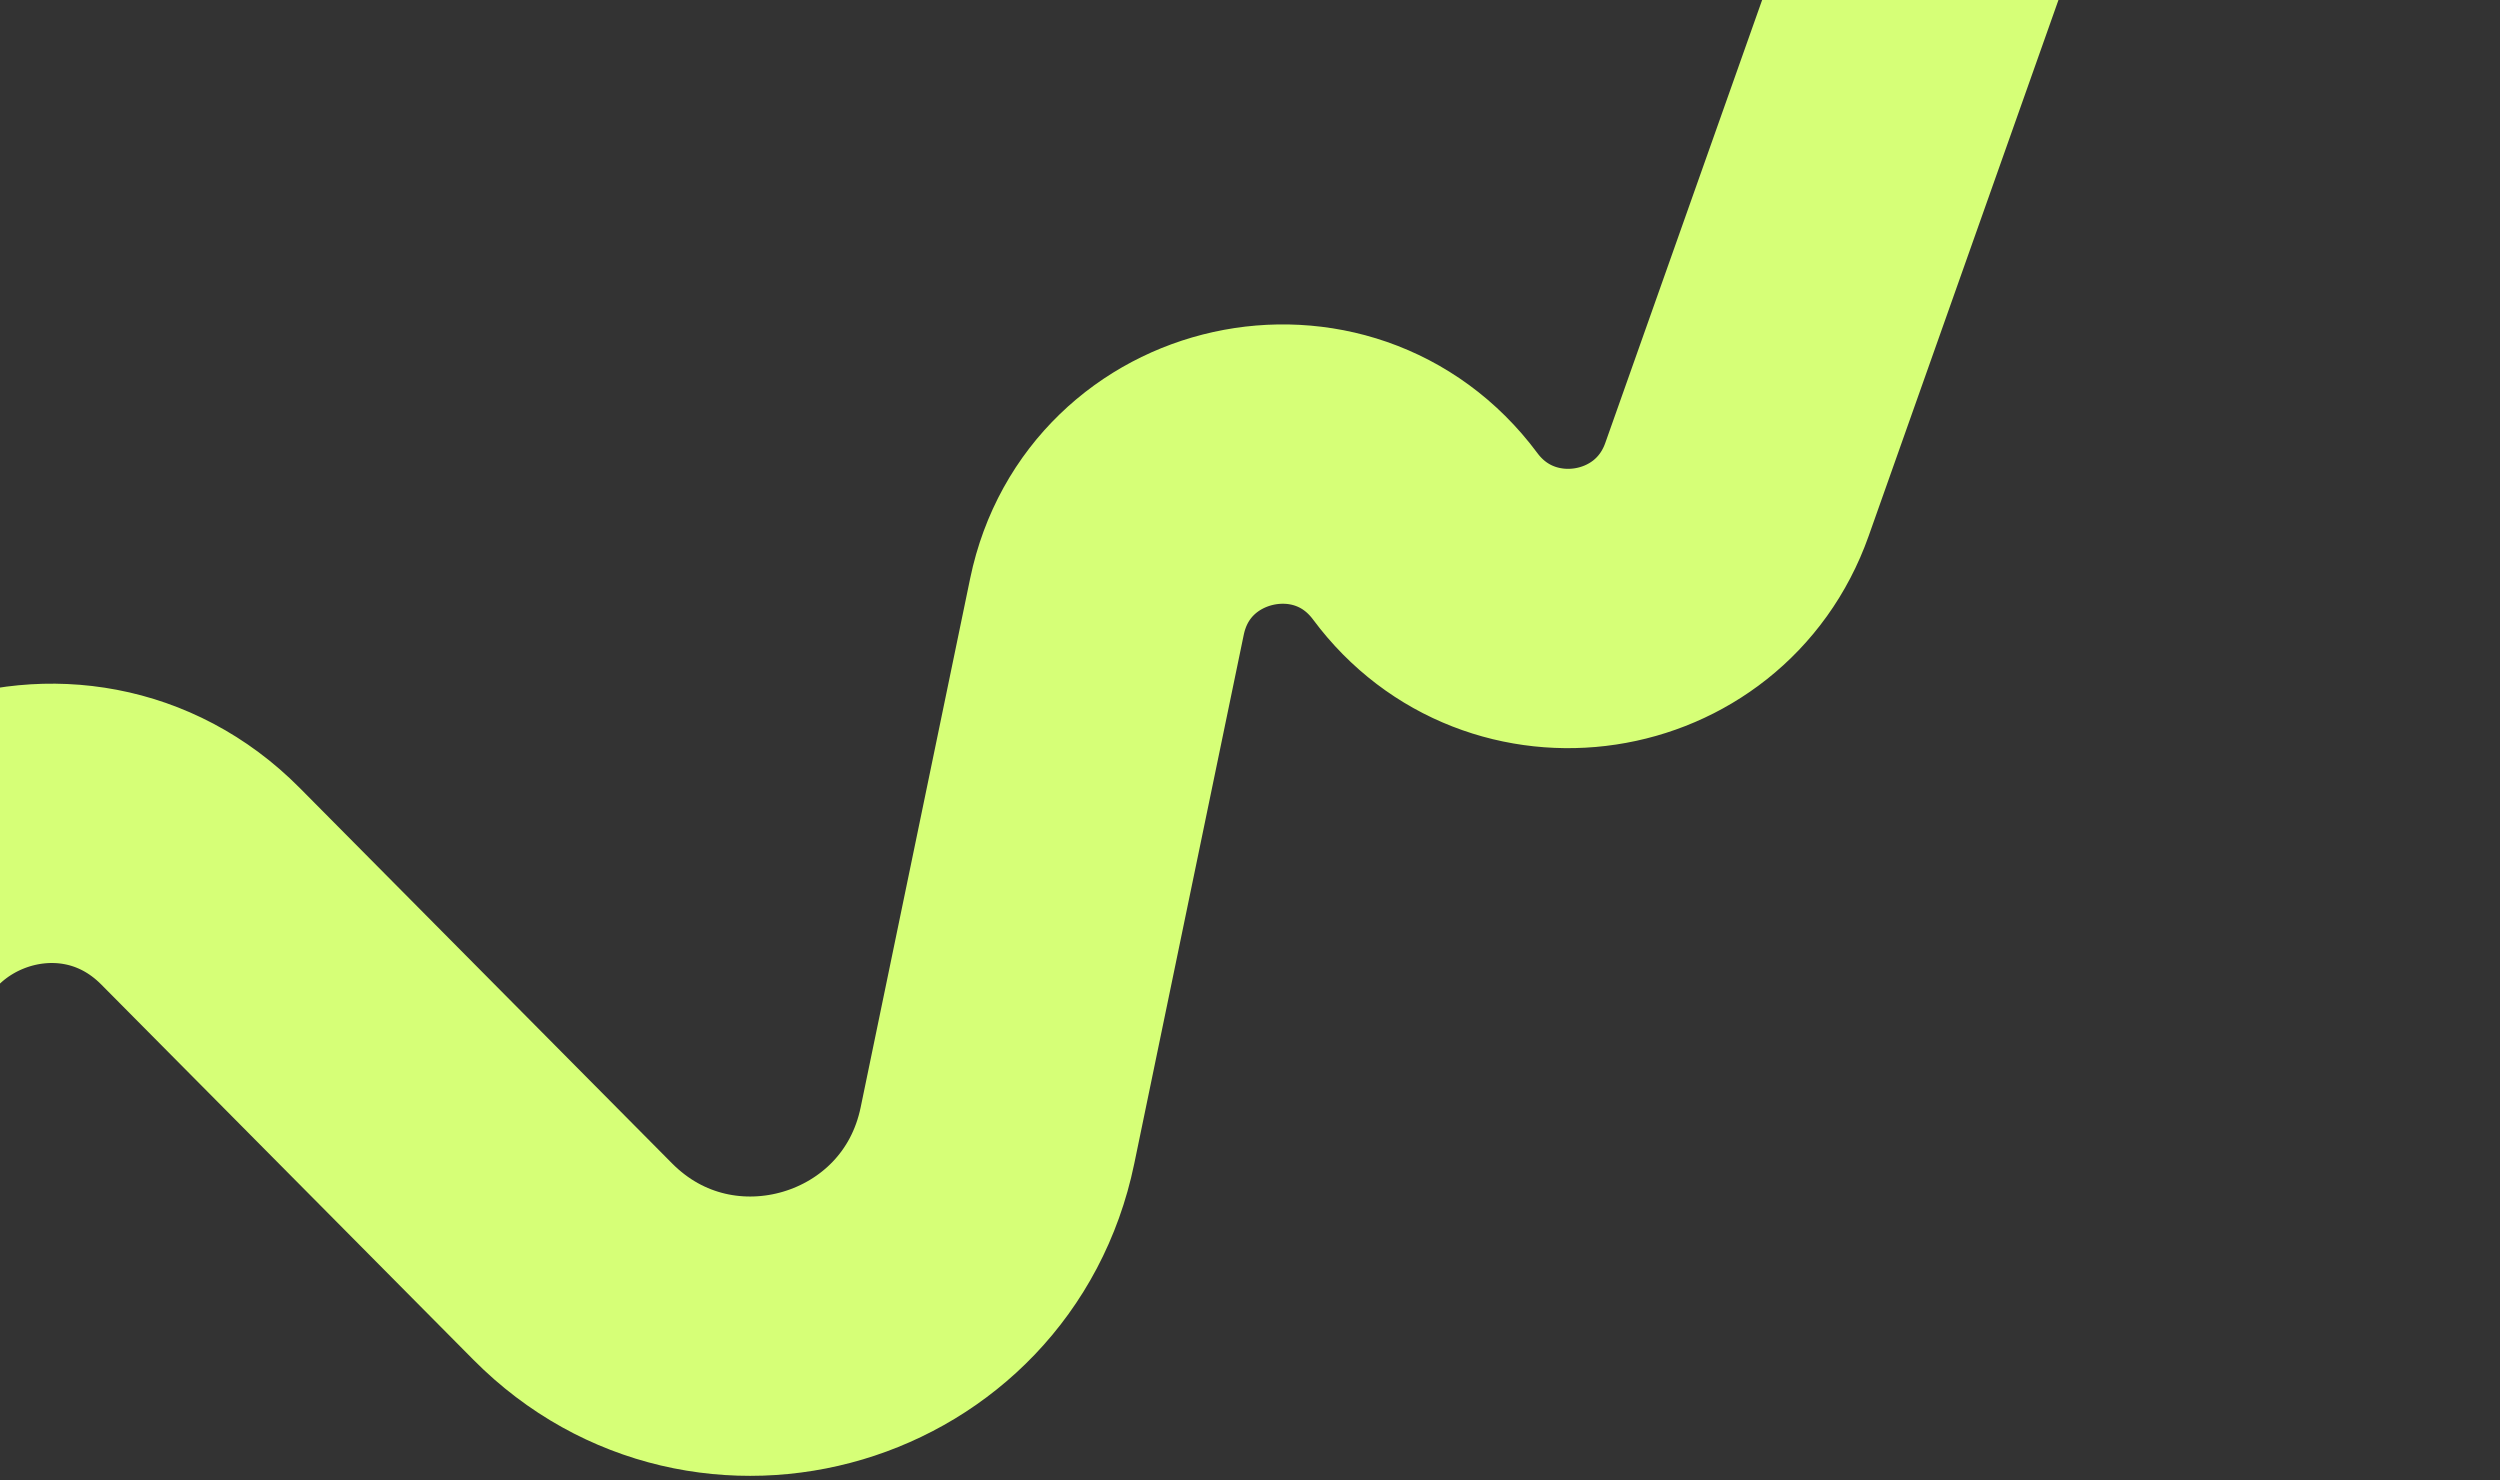
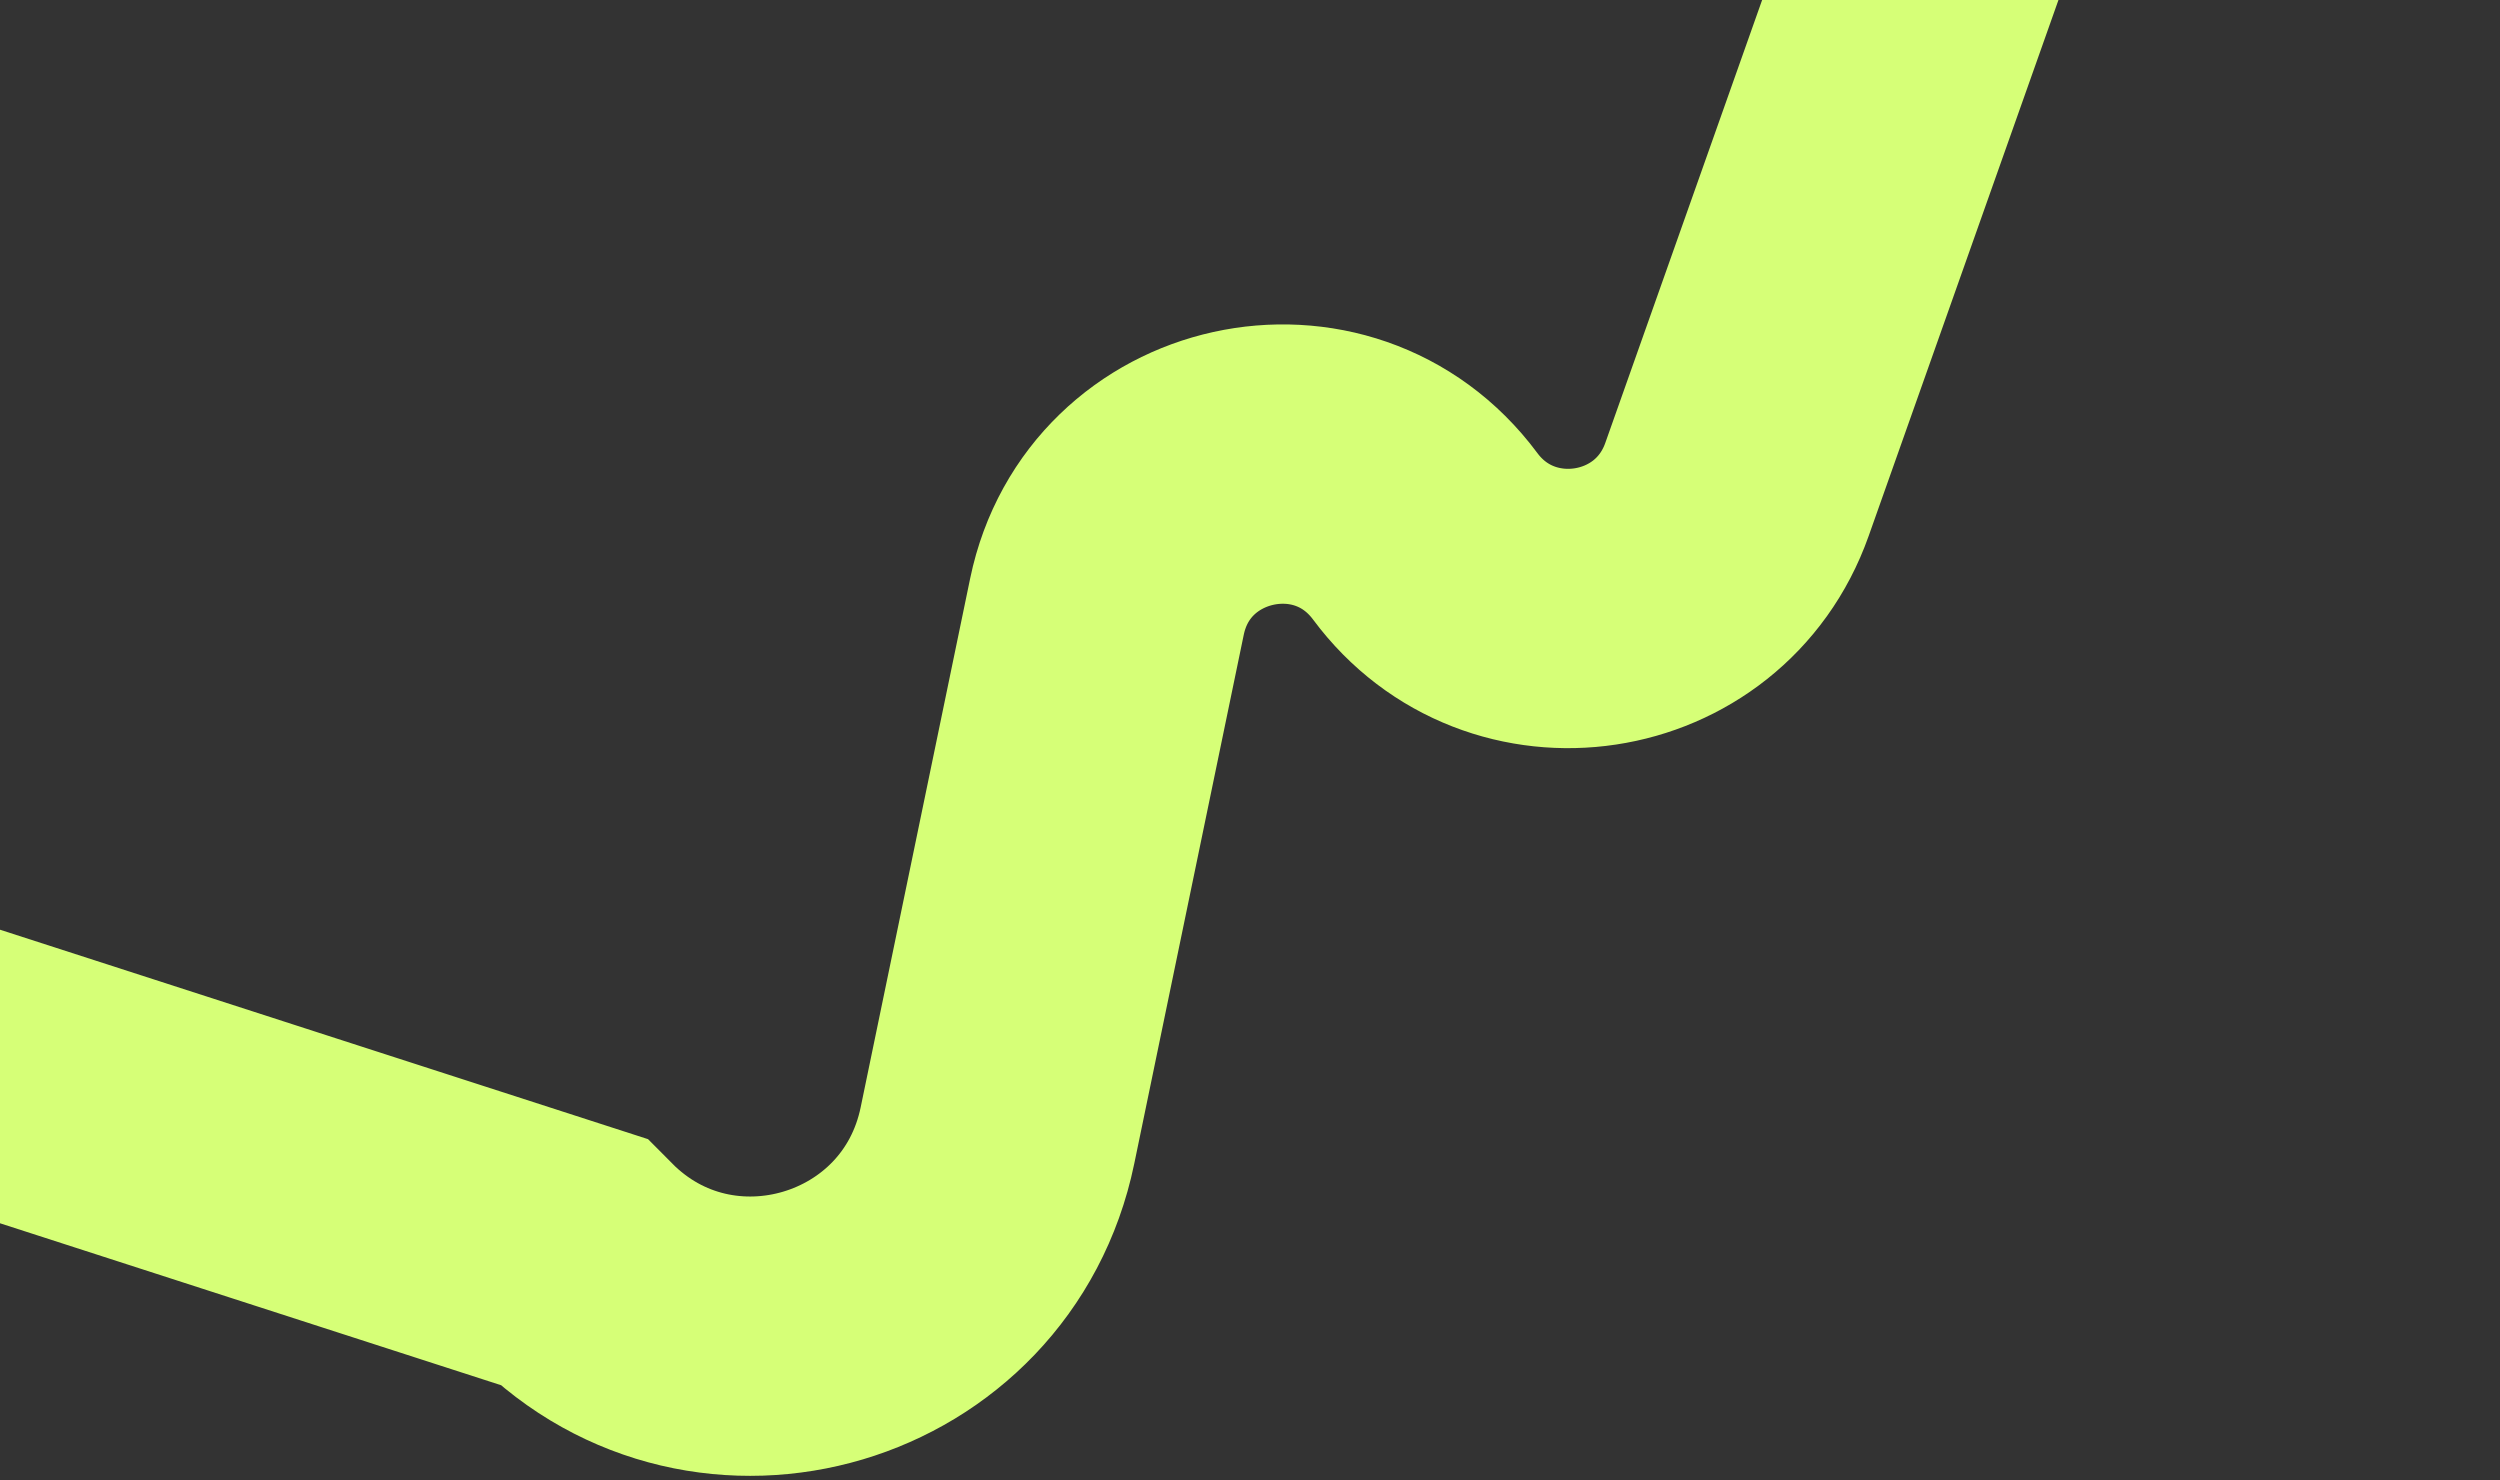
<svg xmlns="http://www.w3.org/2000/svg" width="179" height="106" viewBox="0 0 179 106" fill="none">
  <rect x="0" y="0" width="179" height="106" fill="#333333" stroke="none" />
-   <path d="M-62 44.091L-39.479 80.564C-31.674 93.204 -12.229 88.198 -11.498 73.36C-10.851 60.225 5.093 54.114 14.353 63.452L41.01 90.331C51.118 100.524 68.506 95.363 71.417 81.306L79.258 43.432C81.497 32.62 95.464 29.536 102.047 38.401C108.148 46.618 120.951 44.694 124.367 35.046L169 -91" stroke="#D6FF77" stroke-width="20" stroke-linecap="round" />
+   <path d="M-62 44.091L-39.479 80.564C-31.674 93.204 -12.229 88.198 -11.498 73.36L41.01 90.331C51.118 100.524 68.506 95.363 71.417 81.306L79.258 43.432C81.497 32.62 95.464 29.536 102.047 38.401C108.148 46.618 120.951 44.694 124.367 35.046L169 -91" stroke="#D6FF77" stroke-width="20" stroke-linecap="round" />
</svg>